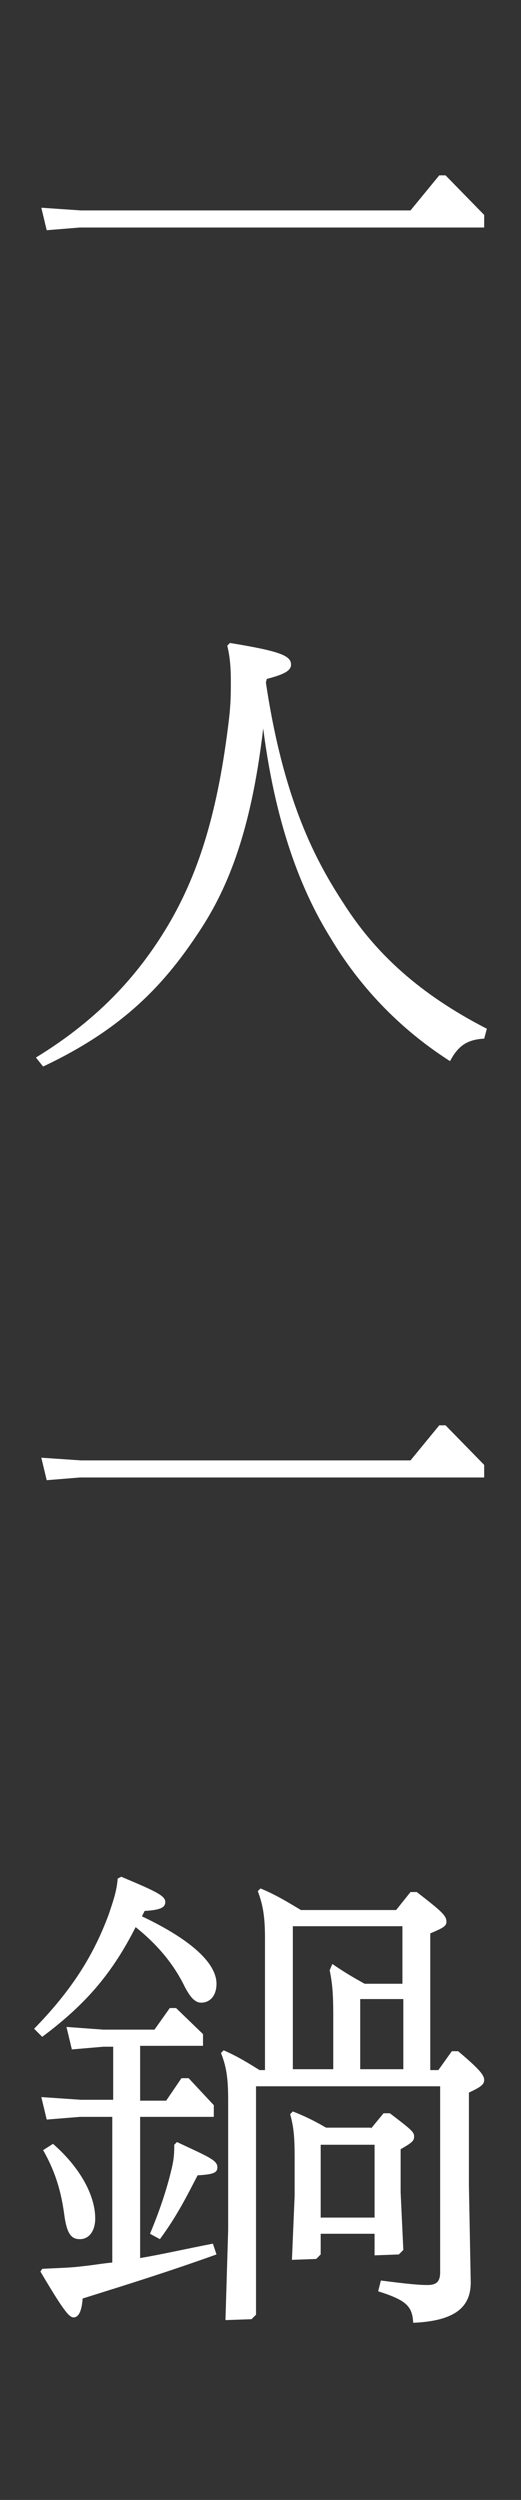
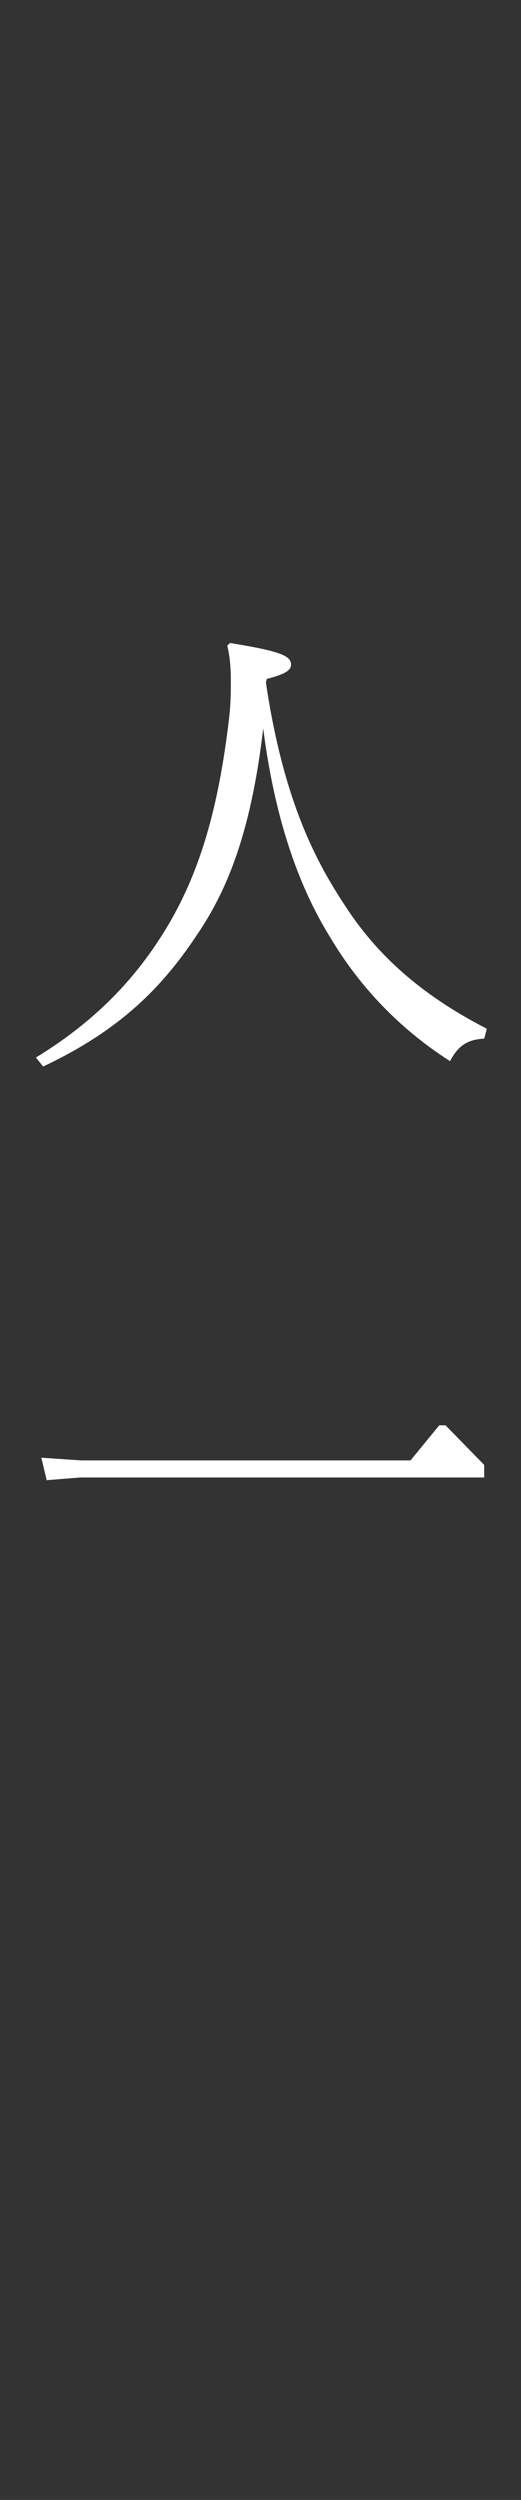
<svg xmlns="http://www.w3.org/2000/svg" version="1.1" id="レイヤー_1" x="0px" y="0px" viewBox="0 0 58 278" style="enable-background:new 0 0 58 278;" xml:space="preserve">
  <rect x="0" y="0" width="58" height="278" fill="#333333" stroke="none" />
  <style type="text/css">
	.st0{fill:#FFFFFF;}
</style>
  <g>
-     <path class="st0" d="M53.8,25.3H8.9l-3.7,0.3l-0.6-2.5l4.4,0.3h36.7l3.2-3.9h0.7l4.3,4.4V25.3z" />
    <path class="st0" d="M29.6,75.9c2.1,14.1,6.1,20.7,9,25.1c3.3,5,8,9.5,15.6,13.4l-0.3,1.1c-1.9,0.1-2.9,0.8-3.8,2.5   c-5.8-3.7-10.2-8.5-13.3-13.7c-2.8-4.5-6-11.6-7.5-23.3c-1.4,12-4.2,18.3-7.4,23c-3.8,5.7-8.4,10.5-17.1,14.6L4,117.6   c7.2-4.4,11.7-9.5,15-15.2c3.2-5.6,5.3-12.3,6.5-22.5c0.2-1.7,0.2-3,0.2-4.2c0-1.4-0.1-2.7-0.4-3.9l0.3-0.3   c5.5,0.9,6.8,1.4,6.8,2.4c0,0.7-0.8,1.1-2.7,1.6L29.6,75.9z" />
    <path class="st0" d="M53.8,164.3H8.9l-3.7,0.3l-0.6-2.5l4.4,0.3h36.7l3.2-3.9h0.7l4.3,4.4V164.3z" />
-     <path class="st0" d="M13.5,208.7c3.8,1.6,4.9,2.1,4.9,2.8c0,0.6-0.5,0.9-2.3,1c-0.1,0.2-0.2,0.4-0.3,0.6c5.9,2.8,8.3,5.4,8.3,7.5   c0,1.3-0.7,2.1-1.7,2.1c-0.7,0-1.2-0.6-1.8-1.7c-1.2-2.5-3-4.7-5.5-6.7c-2.5,4.9-5.3,8.4-10.4,12.2l-0.9-0.9   c4.4-4.5,6.7-8.4,8.3-12.7c0.5-1.5,0.9-2.6,1-4L13.5,208.7z M15.6,227.7v5.9h2.9l1.7-2.5H21l2.8,3v1.3h-8.2v15.7   c2.4-0.4,5-1,8.1-1.6l0.4,1.2c-5.6,2-9.8,3.3-14.9,4.9c-0.1,1.5-0.5,2.1-1,2.1c-0.5,0-1.1-0.7-3.7-5.1l0.2-0.3   c1.8-0.1,3-0.1,4.6-0.3c1-0.1,2.1-0.3,3.2-0.4v-16.2H8.9l-3.7,0.3l-0.6-2.5l4.4,0.3h3.6v-5.9h-1.1l-3.5,0.3l-0.6-2.5l4.1,0.3h5.7   l1.7-2.4h0.7l3,2.9v1.3H15.6z M5.9,238.4c3.2,2.8,4.7,5.9,4.7,8.3c0,1.4-0.7,2.3-1.7,2.3c-0.9,0-1.4-0.5-1.7-2.4   c-0.3-2.3-0.8-4.7-2.4-7.5L5.9,238.4z M19.7,238.2c3.4,1.6,4.5,2,4.5,2.8c0,0.6-0.4,0.8-2.2,0.9c-1,1.9-2.2,4.4-4.2,7.1l-1.1-0.6   c1.3-3.1,2-5.5,2.4-7.2c0.3-1.2,0.3-2,0.3-2.7L19.7,238.2z M29.5,230.1v-14.5c0-2.4-0.2-3.7-0.8-5.3L29,210c1.7,0.7,3,1.5,4.5,2.4   h10.6l1.6-2h0.7c2.7,2.1,3.3,2.6,3.3,3.3c0,0.5-0.4,0.7-1.8,1.3v15.2h0.9l1.5-2.1h0.7c2.5,2.1,2.9,2.7,2.9,3.2s-0.4,0.8-1.7,1.4   V243l0.2,10.6c0.1,3-1.8,4.5-6.4,4.7c-0.1-1.8-0.7-2.5-3.9-3.5l0.3-1.2c3.1,0.4,4.3,0.5,5.2,0.5c1,0,1.4-0.4,1.4-1.4V232H28.5v25.4   l-0.5,0.5l-2.9,0.1l0.3-10v-14.5c0-2.4-0.2-3.7-0.8-5.2l0.3-0.3c1.6,0.7,2.7,1.4,4,2.2H29.5z M41.3,236.7l1.4-1.7h0.7   c2.5,1.9,2.7,2.1,2.7,2.6c0,0.5-0.3,0.7-1.5,1.4v4.8l0.3,6.4l-0.5,0.5l-2.7,0.1v-2.4h-6v2.3l-0.5,0.5l-2.7,0.1l0.3-7.1v-4.4   c0-2.1-0.1-3.3-0.5-4.7l0.3-0.3c1.3,0.5,2.5,1.1,3.7,1.8H41.3z M32.6,230.1h4.5V224c0-2.2-0.1-3.5-0.4-4.9l0.3-0.7   c1.3,0.9,2.5,1.6,3.6,2.2h4.2v-6.4H32.6V230.1z M35.7,238.5v8.1h6v-8.1H35.7z M40.1,230.1h4.8v-7.8h-4.8V230.1z" />
  </g>
</svg>